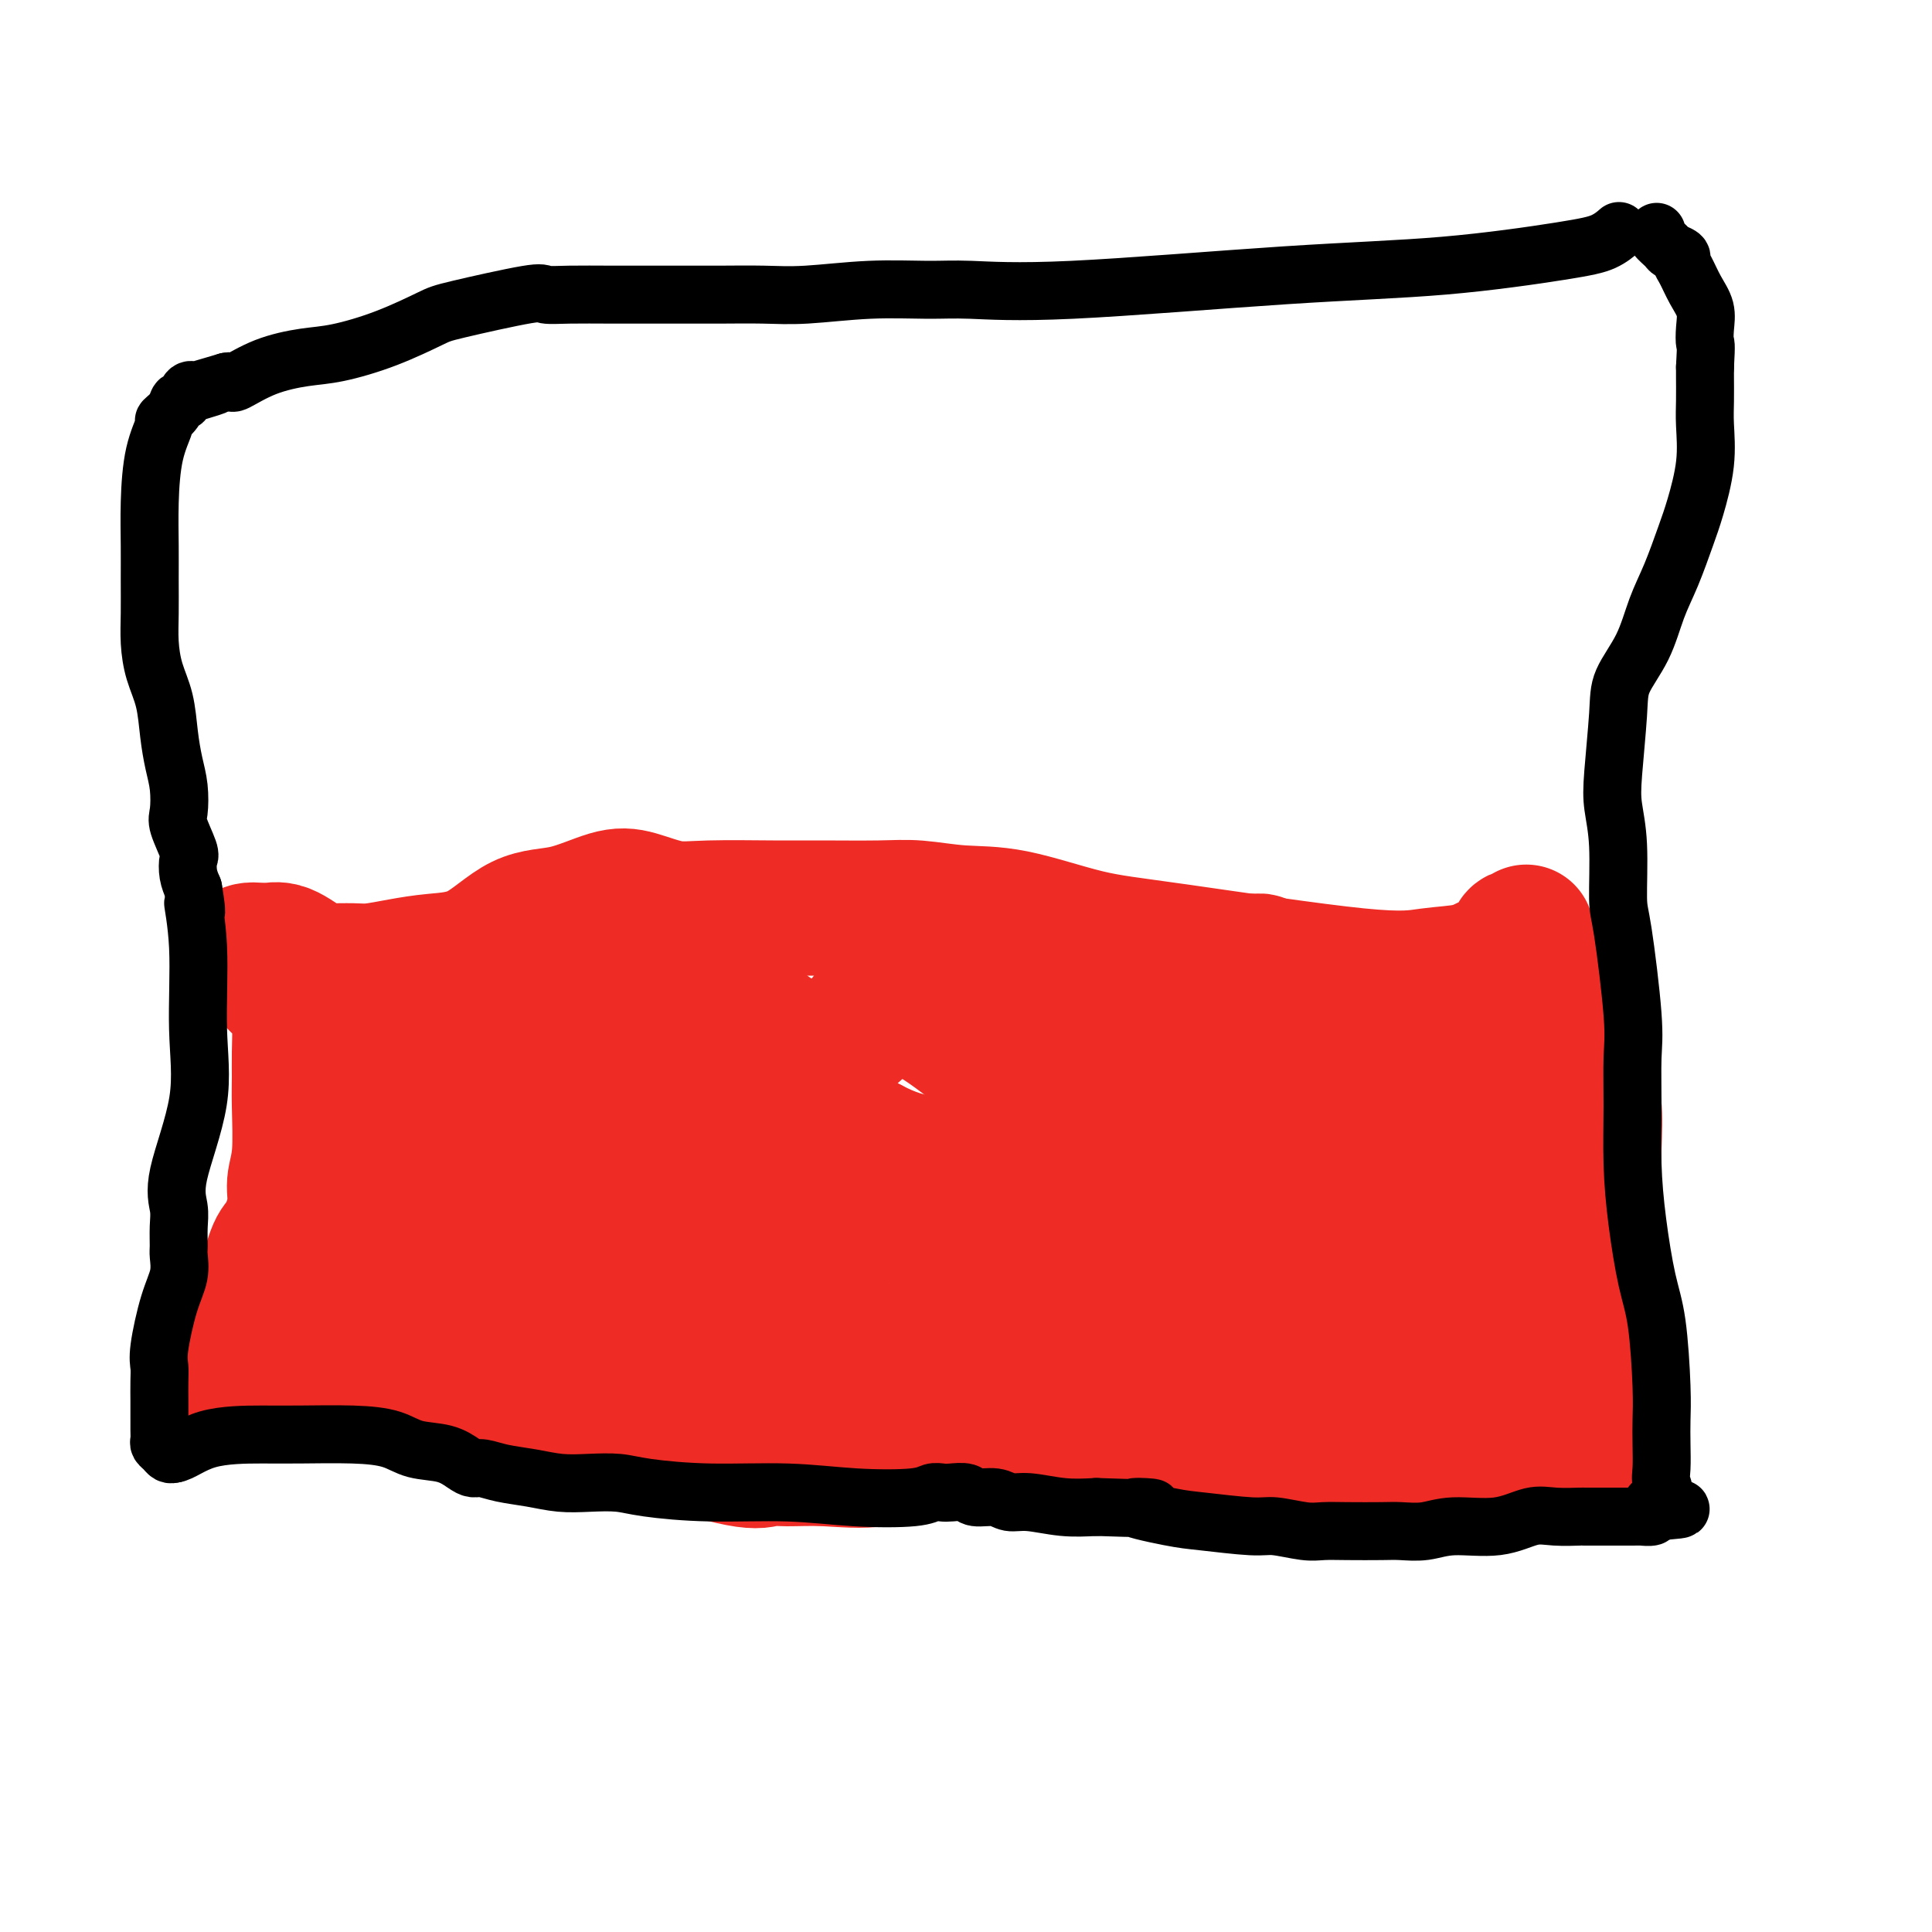
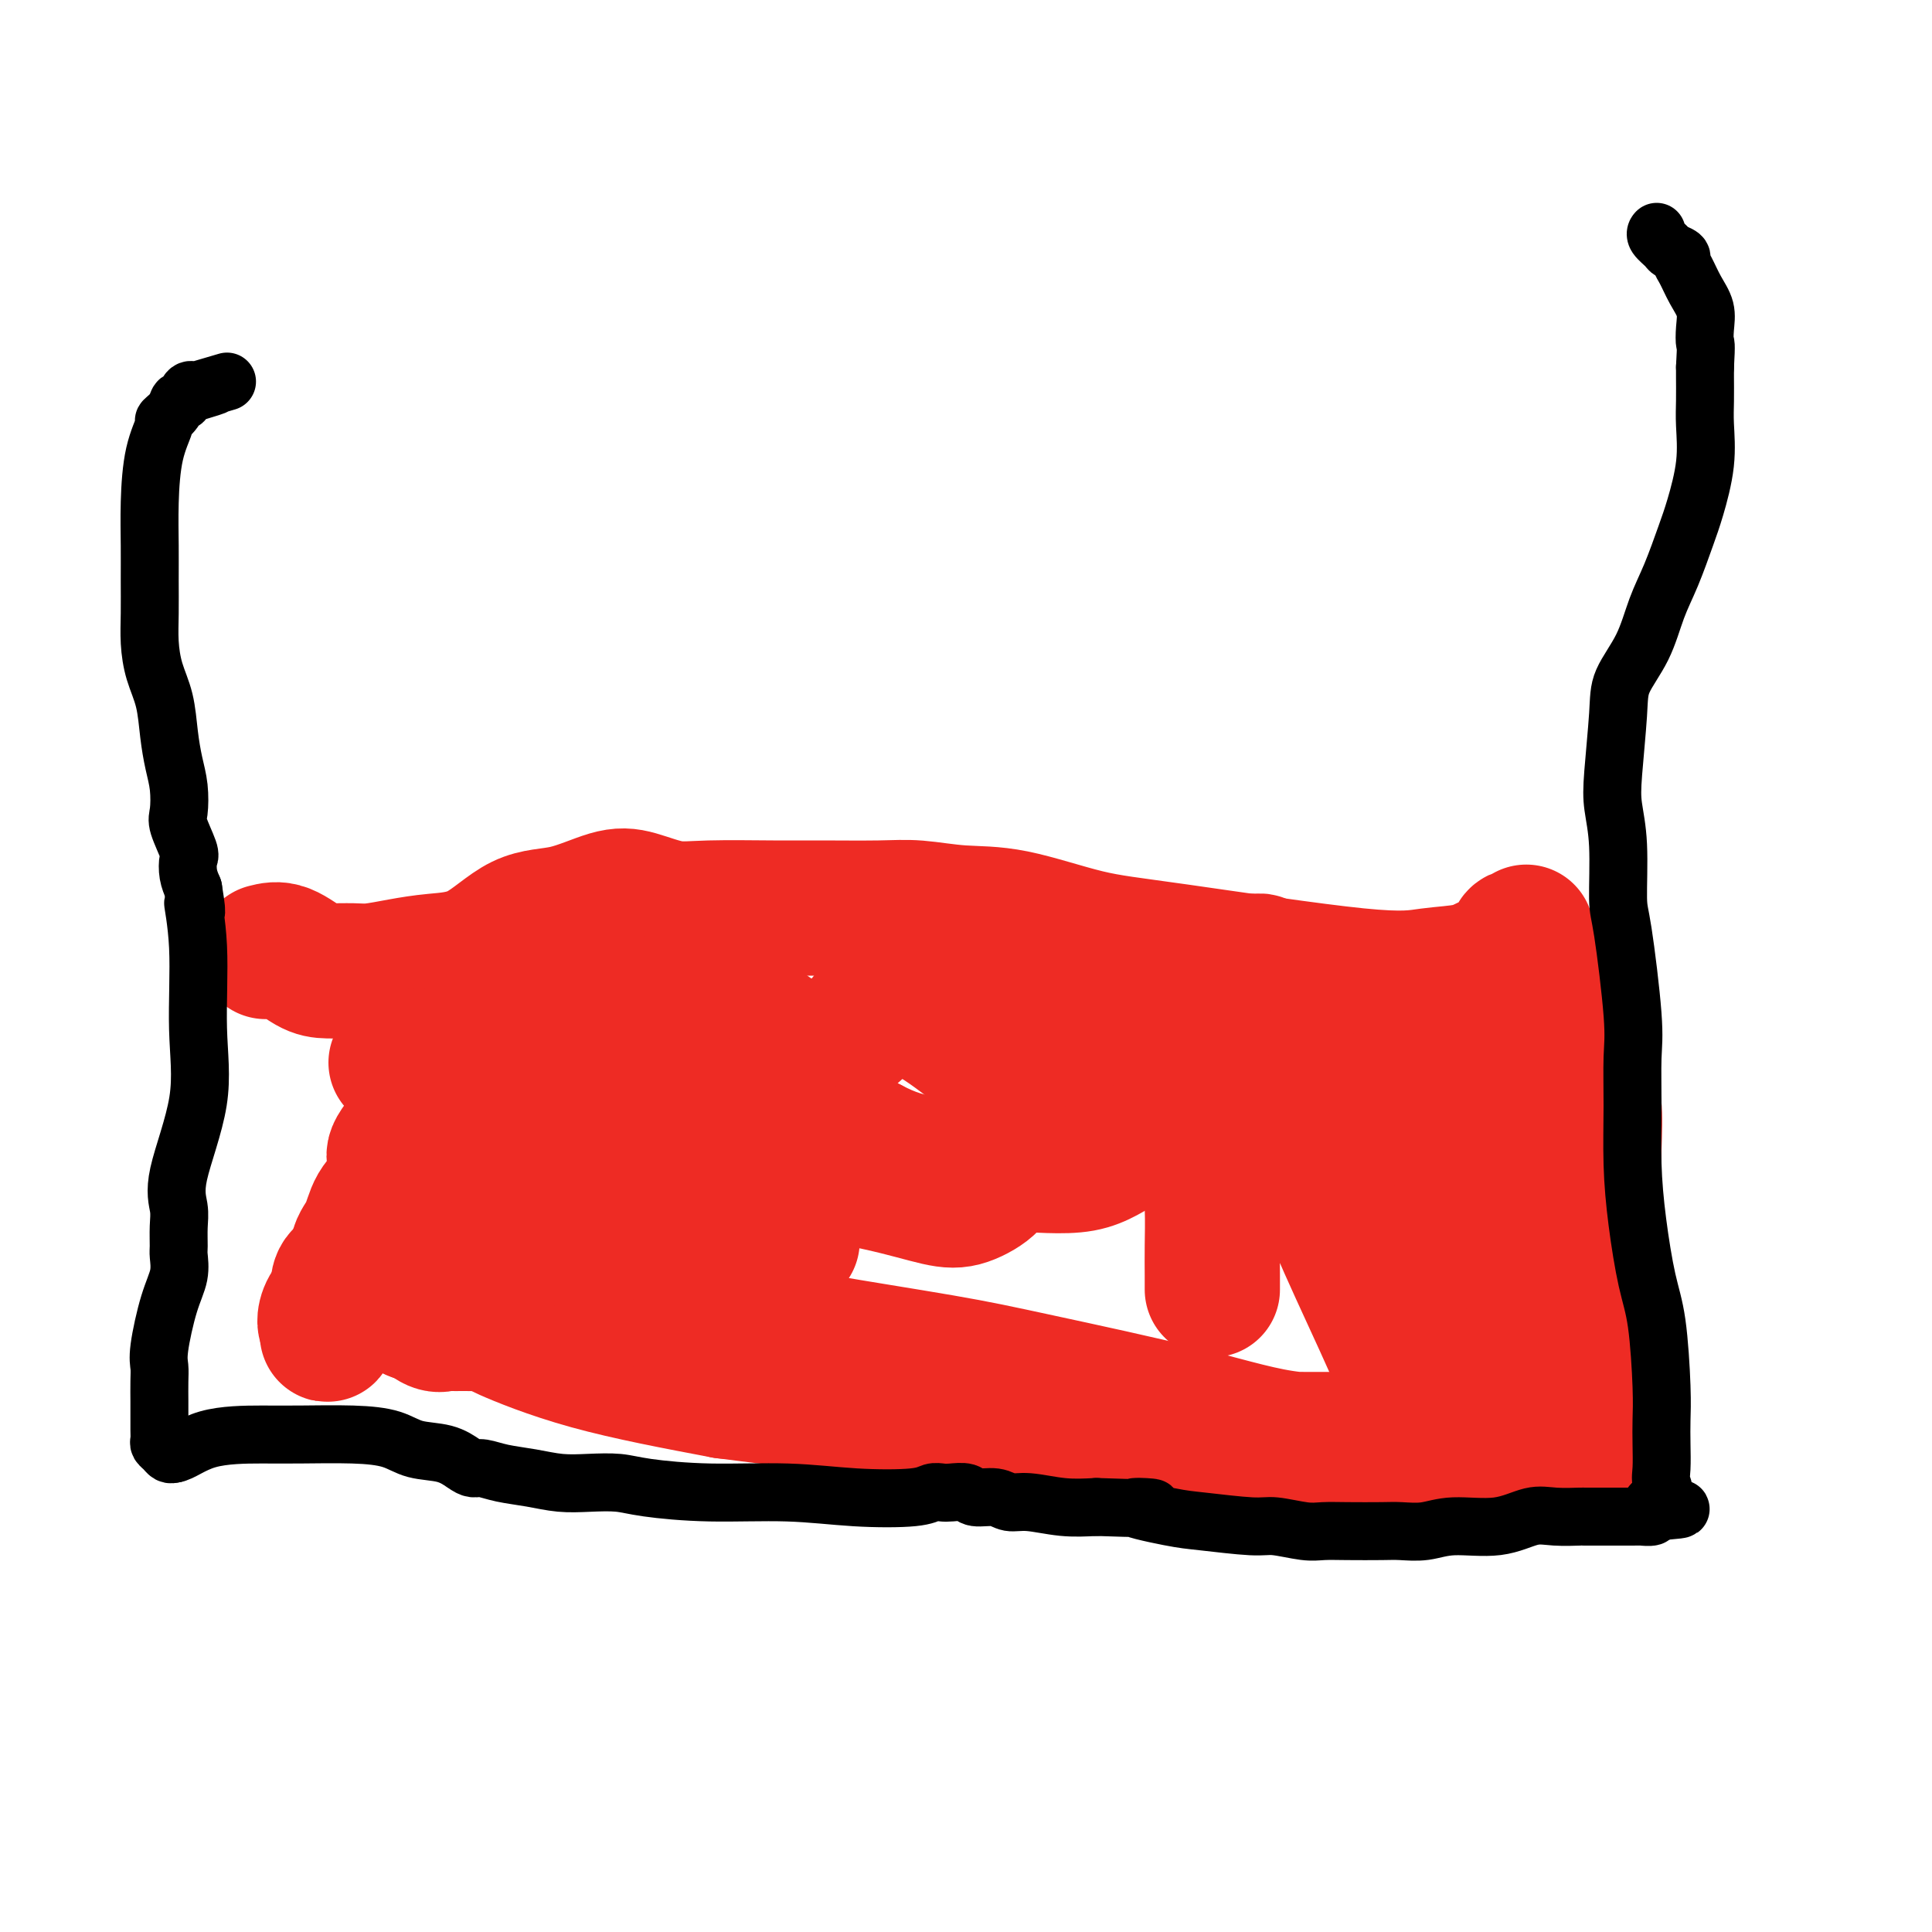
<svg xmlns="http://www.w3.org/2000/svg" viewBox="0 0 400 400" version="1.1">
  <g fill="none" stroke="#EE2B24" stroke-width="28" stroke-linecap="round" stroke-linejoin="round">
    <path d="M316,193c0.221,0.501 0.443,1.003 0,1c-0.443,-0.003 -1.550,-0.510 -2,0c-0.450,0.510 -0.241,2.036 -1,3c-0.759,0.964 -2.484,1.366 -4,2c-1.516,0.634 -2.824,1.501 -5,2c-2.176,0.499 -5.222,0.631 -8,1c-2.778,0.369 -5.289,0.976 -15,0c-9.711,-0.976 -26.623,-3.533 -37,-5c-10.377,-1.467 -14.218,-1.843 -19,-3c-4.782,-1.157 -10.503,-3.095 -15,-4c-4.497,-0.905 -7.770,-0.778 -11,-1c-3.230,-0.222 -6.417,-0.792 -9,-1c-2.583,-0.208 -4.561,-0.054 -8,0c-3.439,0.054 -8.337,0.008 -12,0c-3.663,-0.008 -6.089,0.023 -10,0c-3.911,-0.023 -9.305,-0.101 -13,0c-3.695,0.101 -5.689,0.379 -8,0c-2.311,-0.379 -4.939,-1.415 -7,-2c-2.061,-0.585 -3.554,-0.718 -6,0c-2.446,0.718 -5.846,2.286 -9,3c-3.154,0.714 -6.062,0.573 -9,2c-2.938,1.427 -5.904,4.421 -9,6c-3.096,1.579 -6.320,1.744 -9,2c-2.680,0.256 -4.816,0.604 -7,1c-2.184,0.396 -4.415,0.841 -6,1c-1.585,0.159 -2.524,0.032 -4,0c-1.476,-0.032 -3.488,0.033 -5,0c-1.512,-0.033 -2.522,-0.163 -4,-1c-1.478,-0.837 -3.422,-2.382 -5,-3c-1.578,-0.618 -2.789,-0.309 -4,0" />
-     <path d="M55,197c-2.971,-0.617 -3.900,-0.159 -4,0c-0.100,0.159 0.628,0.018 1,0c0.372,-0.018 0.386,0.087 1,1c0.614,0.913 1.828,2.633 3,4c1.172,1.367 2.304,2.379 3,3c0.696,0.621 0.957,0.850 2,2c1.043,1.150 2.868,3.219 3,4c0.132,0.781 -1.429,0.272 -2,0c-0.571,-0.272 -0.152,-0.307 0,1c0.152,1.307 0.036,3.955 0,6c-0.036,2.045 0.006,3.486 0,5c-0.006,1.514 -0.060,3.103 0,6c0.060,2.897 0.235,7.104 0,10c-0.235,2.896 -0.878,4.482 -1,6c-0.122,1.518 0.279,2.969 0,5c-0.279,2.031 -1.238,4.642 -2,6c-0.762,1.358 -1.329,1.463 -2,3c-0.671,1.537 -1.448,4.505 -2,6c-0.552,1.495 -0.880,1.517 -2,3c-1.120,1.483 -3.032,4.429 -4,6c-0.968,1.571 -0.991,1.769 -1,2c-0.009,0.231 -0.002,0.495 0,1c0.002,0.505 0.001,1.253 0,2" />
-     <path d="M48,279c-1.700,3.857 -0.452,2.000 0,2c0.452,-0.000 0.106,1.857 0,3c-0.106,1.143 0.027,1.573 0,2c-0.027,0.427 -0.215,0.852 0,1c0.215,0.148 0.834,0.019 2,0c1.166,-0.019 2.879,0.072 5,0c2.121,-0.072 4.650,-0.307 9,0c4.350,0.307 10.519,1.155 17,2c6.481,0.845 13.272,1.687 19,3c5.728,1.313 10.392,3.098 16,4c5.608,0.902 12.161,0.920 19,2c6.839,1.080 13.964,3.220 18,4c4.036,0.780 4.985,0.198 6,0c1.015,-0.198 2.097,-0.011 4,0c1.903,0.011 4.625,-0.152 8,0c3.375,0.152 7.401,0.619 11,0c3.599,-0.619 6.769,-2.324 9,-3c2.231,-0.676 3.522,-0.321 7,-1c3.478,-0.679 9.142,-2.390 13,-3c3.858,-0.610 5.909,-0.118 9,0c3.091,0.118 7.220,-0.137 13,0c5.780,0.137 13.209,0.666 18,1c4.791,0.334 6.944,0.475 13,1c6.056,0.525 16.016,1.436 22,2c5.984,0.564 7.992,0.782 10,1" />
    <path d="M296,300c14.405,0.708 7.919,-0.020 7,0c-0.919,0.020 3.729,0.790 7,1c3.271,0.210 5.164,-0.139 7,0c1.836,0.139 3.615,0.767 5,1c1.385,0.233 2.377,0.072 3,0c0.623,-0.072 0.879,-0.053 1,0c0.121,0.053 0.108,0.141 0,0c-0.108,-0.141 -0.312,-0.512 0,-2c0.312,-1.488 1.141,-4.092 2,-6c0.859,-1.908 1.748,-3.118 2,-5c0.252,-1.882 -0.132,-4.436 0,-7c0.132,-2.564 0.781,-5.137 1,-7c0.219,-1.863 0.007,-3.015 0,-6c-0.007,-2.985 0.190,-7.803 0,-11c-0.190,-3.197 -0.767,-4.775 -1,-8c-0.233,-3.225 -0.123,-8.099 0,-12c0.123,-3.901 0.257,-6.831 0,-9c-0.257,-2.169 -0.906,-3.579 -1,-6c-0.094,-2.421 0.368,-5.854 0,-8c-0.368,-2.146 -1.565,-3.006 -2,-4c-0.435,-0.994 -0.106,-2.122 0,-3c0.106,-0.878 -0.010,-1.506 0,-2c0.010,-0.494 0.146,-0.856 0,-1c-0.146,-0.144 -0.573,-0.072 -1,0" />
    <path d="M326,205c-0.413,-3.815 0.556,-1.352 0,1c-0.556,2.352 -2.636,4.592 -4,7c-1.364,2.408 -2.011,4.983 -4,11c-1.989,6.017 -5.320,15.477 -7,21c-1.680,5.523 -1.708,7.111 -2,10c-0.292,2.889 -0.849,7.081 -1,11c-0.151,3.919 0.103,7.564 0,10c-0.103,2.436 -0.563,3.661 -1,5c-0.437,1.339 -0.852,2.791 -1,3c-0.148,0.209 -0.029,-0.826 0,-2c0.029,-1.174 -0.031,-2.489 0,-4c0.031,-1.511 0.152,-3.220 0,-5c-0.152,-1.780 -0.576,-3.632 -1,-6c-0.424,-2.368 -0.847,-5.251 -1,-8c-0.153,-2.749 -0.035,-5.365 0,-9c0.035,-3.635 -0.013,-8.291 0,-12c0.013,-3.709 0.086,-6.473 0,-10c-0.086,-3.527 -0.333,-7.819 -1,-11c-0.667,-3.181 -1.754,-5.251 -3,-7c-1.246,-1.749 -2.650,-3.177 -3,-4c-0.350,-0.823 0.355,-1.042 0,-1c-0.355,0.042 -1.769,0.344 -2,1c-0.231,0.656 0.723,1.665 0,6c-0.723,4.335 -3.122,11.997 -4,18c-0.878,6.003 -0.237,10.347 0,16c0.237,5.653 0.068,12.615 0,18c-0.068,5.385 -0.034,9.192 0,13" />
    <path d="M291,277c-0.004,8.827 -0.015,7.394 0,8c0.015,0.606 0.055,3.253 0,4c-0.055,0.747 -0.203,-0.404 0,-1c0.203,-0.596 0.759,-0.635 -1,-5c-1.759,-4.365 -5.832,-13.054 -9,-20c-3.168,-6.946 -5.431,-12.148 -7,-17c-1.569,-4.852 -2.444,-9.353 -4,-15c-1.556,-5.647 -3.792,-12.441 -5,-17c-1.208,-4.559 -1.387,-6.882 -2,-9c-0.613,-2.118 -1.659,-4.030 -2,-5c-0.341,-0.970 0.025,-0.996 0,-1c-0.025,-0.004 -0.441,0.014 -1,0c-0.559,-0.014 -1.262,-0.062 -2,1c-0.738,1.062 -1.512,3.232 -2,6c-0.488,2.768 -0.691,6.135 -1,9c-0.309,2.865 -0.724,5.230 -1,8c-0.276,2.770 -0.414,5.946 -1,9c-0.586,3.054 -1.621,5.987 -2,9c-0.379,3.013 -0.102,6.107 0,9c0.102,2.893 0.027,5.587 0,8c-0.027,2.413 -0.008,4.547 0,6c0.008,1.453 0.004,2.227 0,3" />
-     <path d="M251,267c-0.914,9.670 -0.699,3.345 0,1c0.699,-2.345 1.882,-0.710 3,0c1.118,0.710 2.172,0.495 3,1c0.828,0.505 1.432,1.729 3,2c1.568,0.271 4.101,-0.411 7,0c2.899,0.411 6.165,1.917 8,3c1.835,1.083 2.238,1.745 3,2c0.762,0.255 1.883,0.103 2,0c0.117,-0.103 -0.768,-0.158 -1,0c-0.232,0.158 0.190,0.531 -1,0c-1.190,-0.531 -3.993,-1.964 -15,-5c-11.007,-3.036 -30.217,-7.675 -41,-10c-10.783,-2.325 -13.138,-2.337 -16,-3c-2.862,-0.663 -6.229,-1.975 -9,-3c-2.771,-1.025 -4.944,-1.761 -6,-2c-1.056,-0.239 -0.994,0.018 -1,0c-0.006,-0.018 -0.078,-0.313 -3,0c-2.922,0.313 -8.692,1.232 -13,2c-4.308,0.768 -7.154,1.384 -10,2" />
    <path d="M164,257c-6.354,1.008 -8.741,1.527 -11,2c-2.259,0.473 -4.392,0.901 -6,1c-1.608,0.099 -2.692,-0.132 -3,0c-0.308,0.132 0.160,0.628 0,1c-0.160,0.372 -0.949,0.621 -2,1c-1.051,0.379 -2.363,0.886 -3,1c-0.637,0.114 -0.597,-0.167 -1,0c-0.403,0.167 -1.248,0.783 -2,1c-0.752,0.217 -1.410,0.035 -2,0c-0.590,-0.035 -1.111,0.078 -2,0c-0.889,-0.078 -2.146,-0.347 -3,0c-0.854,0.347 -1.303,1.312 -3,2c-1.697,0.688 -4.640,1.101 -7,2c-2.360,0.899 -4.137,2.283 -6,3c-1.863,0.717 -3.813,0.765 -5,1c-1.187,0.235 -1.610,0.655 -2,1c-0.390,0.345 -0.745,0.615 -1,1c-0.255,0.385 -0.408,0.887 -1,1c-0.592,0.113 -1.621,-0.162 1,1c2.621,1.162 8.892,3.761 17,6c8.108,2.239 18.054,4.120 28,6" />
    <path d="M150,288c19.811,2.620 55.340,6.169 76,8c20.660,1.831 26.452,1.942 34,2c7.548,0.058 16.853,0.063 22,0c5.147,-0.063 6.138,-0.192 3,0c-3.138,0.192 -10.404,0.707 -17,0c-6.596,-0.707 -12.520,-2.634 -22,-5c-9.480,-2.366 -22.515,-5.169 -31,-7c-8.485,-1.831 -12.419,-2.690 -20,-4c-7.581,-1.310 -18.808,-3.071 -24,-4c-5.192,-0.929 -4.350,-1.027 -4,-1c0.350,0.027 0.207,0.180 -1,0c-1.207,-0.180 -3.478,-0.693 -5,-1c-1.522,-0.307 -2.293,-0.408 -5,-1c-2.707,-0.592 -7.348,-1.675 -10,-2c-2.652,-0.325 -3.314,0.110 -4,0c-0.686,-0.110 -1.396,-0.763 -2,-1c-0.604,-0.237 -1.103,-0.058 -2,0c-0.897,0.058 -2.194,-0.005 -3,0c-0.806,0.005 -1.122,0.079 -2,0c-0.878,-0.079 -2.318,-0.310 -4,0c-1.682,0.310 -3.607,1.160 -5,2c-1.393,0.840 -2.255,1.668 -3,2c-0.745,0.332 -1.372,0.166 -2,0" />
    <path d="M119,276c-1.967,0.862 -1.886,1.016 -2,1c-0.114,-0.016 -0.423,-0.203 -1,0c-0.577,0.203 -1.420,0.797 -2,1c-0.580,0.203 -0.895,0.017 -1,0c-0.105,-0.017 -0.001,0.136 0,0c0.001,-0.136 -0.102,-0.562 -1,-1c-0.898,-0.438 -2.591,-0.888 -3,-1c-0.409,-0.112 0.467,0.114 0,0c-0.467,-0.114 -2.276,-0.566 -3,-1c-0.724,-0.434 -0.365,-0.849 -1,-1c-0.635,-0.151 -2.266,-0.038 -4,0c-1.734,0.038 -3.571,0.003 -5,0c-1.429,-0.003 -2.449,0.027 -3,0c-0.551,-0.027 -0.631,-0.112 -1,0c-0.369,0.112 -1.027,0.422 -2,0c-0.973,-0.422 -2.262,-1.575 -3,-2c-0.738,-0.425 -0.925,-0.121 -1,0c-0.075,0.121 -0.037,0.061 0,0" />
    <path d="M86,272c-4.177,-1.481 -1.120,-2.184 0,-3c1.120,-0.816 0.303,-1.744 0,-3c-0.303,-1.256 -0.094,-2.841 0,-4c0.094,-1.159 0.071,-1.893 0,-3c-0.071,-1.107 -0.192,-2.589 0,-4c0.192,-1.411 0.695,-2.753 1,-4c0.305,-1.247 0.411,-2.401 1,-5c0.589,-2.599 1.661,-6.644 2,-9c0.339,-2.356 -0.055,-3.022 0,-4c0.055,-0.978 0.560,-2.266 1,-4c0.440,-1.734 0.816,-3.912 1,-5c0.184,-1.088 0.176,-1.085 0,-1c-0.176,0.085 -0.519,0.253 -1,1c-0.481,0.747 -1.098,2.073 -2,3c-0.902,0.927 -2.087,1.457 -3,4c-0.913,2.543 -1.553,7.101 -2,10c-0.447,2.899 -0.703,4.138 -2,6c-1.297,1.862 -3.637,4.347 -4,7c-0.363,2.653 1.251,5.475 0,7c-1.251,1.525 -5.368,1.754 -7,3c-1.632,1.246 -0.778,3.509 -1,6c-0.222,2.491 -1.521,5.209 -2,6c-0.479,0.791 -0.137,-0.345 0,-1c0.137,-0.655 0.068,-0.827 0,-1" />
    <path d="M68,274c-0.758,1.147 -1.155,-0.987 0,-3c1.155,-2.013 3.860,-3.905 5,-6c1.140,-2.095 0.713,-4.393 1,-6c0.287,-1.607 1.288,-2.524 2,-4c0.712,-1.476 1.134,-3.511 2,-5c0.866,-1.489 2.176,-2.433 3,-4c0.824,-1.567 1.163,-3.756 1,-5c-0.163,-1.244 -0.828,-1.541 0,-3c0.828,-1.459 3.150,-4.079 4,-6c0.850,-1.921 0.227,-3.142 0,-4c-0.227,-0.858 -0.060,-1.351 0,-2c0.060,-0.649 0.013,-1.452 0,-2c-0.013,-0.548 0.008,-0.840 0,-1c-0.008,-0.160 -0.043,-0.187 0,-1c0.043,-0.813 0.166,-2.411 0,-3c-0.166,-0.589 -0.622,-0.168 -1,0c-0.378,0.168 -0.679,0.084 -1,0c-0.321,-0.084 -0.663,-0.167 -1,0c-0.337,0.167 -0.668,0.583 -1,1" />
-     <path d="M82,220c-0.744,0.688 -0.604,1.907 0,3c0.604,1.093 1.672,2.060 3,3c1.328,0.940 2.917,1.853 5,3c2.083,1.147 4.660,2.528 7,4c2.340,1.472 4.442,3.036 7,4c2.558,0.964 5.571,1.328 7,2c1.429,0.672 1.274,1.650 2,2c0.726,0.350 2.331,0.071 4,0c1.669,-0.071 3.400,0.065 5,0c1.600,-0.065 3.067,-0.333 4,0c0.933,0.333 1.330,1.265 2,0c0.670,-1.265 1.612,-4.727 2,-7c0.388,-2.273 0.221,-3.358 0,-4c-0.221,-0.642 -0.497,-0.841 -1,-2c-0.503,-1.159 -1.231,-3.278 -2,-4c-0.769,-0.722 -1.577,-0.047 -2,0c-0.423,0.047 -0.461,-0.534 -1,-1c-0.539,-0.466 -1.577,-0.817 -2,-1c-0.423,-0.183 -0.229,-0.199 -1,0c-0.771,0.199 -2.508,0.612 -4,1c-1.492,0.388 -2.739,0.750 -4,2c-1.261,1.250 -2.536,3.386 -4,5c-1.464,1.614 -3.117,2.706 -4,4c-0.883,1.294 -0.996,2.791 -1,5c-0.004,2.209 0.101,5.131 0,7c-0.101,1.869 -0.409,2.687 0,4c0.409,1.313 1.533,3.123 2,4c0.467,0.877 0.276,0.822 1,1c0.724,0.178 2.362,0.589 4,1" />
    <path d="M111,256c1.553,0.959 1.935,0.355 3,0c1.065,-0.355 2.813,-0.463 4,-1c1.187,-0.537 1.814,-1.504 3,-3c1.186,-1.496 2.933,-3.521 4,-7c1.067,-3.479 1.456,-8.410 1,-12c-0.456,-3.590 -1.755,-5.837 -4,-8c-2.245,-2.163 -5.436,-4.241 -8,-6c-2.564,-1.759 -4.501,-3.198 -6,-4c-1.499,-0.802 -2.558,-0.965 -3,-1c-0.442,-0.035 -0.266,0.060 -1,1c-0.734,0.940 -2.378,2.727 -4,4c-1.622,1.273 -3.222,2.033 -4,3c-0.778,0.967 -0.734,2.140 -1,3c-0.266,0.860 -0.842,1.408 -1,2c-0.158,0.592 0.100,1.228 0,1c-0.100,-0.228 -0.560,-1.318 0,0c0.560,1.318 2.138,5.046 4,7c1.862,1.954 4.008,2.135 6,3c1.992,0.865 3.832,2.416 6,4c2.168,1.584 4.665,3.202 7,4c2.335,0.798 4.507,0.775 9,1c4.493,0.225 11.308,0.699 16,0c4.692,-0.699 7.260,-2.572 10,-4c2.740,-1.428 5.651,-2.412 8,-4c2.349,-1.588 4.135,-3.780 5,-5c0.865,-1.220 0.809,-1.468 1,-2c0.191,-0.532 0.628,-1.349 1,-2c0.372,-0.651 0.677,-1.137 0,-3c-0.677,-1.863 -2.336,-5.104 -5,-8c-2.664,-2.896 -6.332,-5.448 -10,-8" />
    <path d="M152,211c-4.411,-2.750 -10.439,-5.627 -15,-8c-4.561,-2.373 -7.654,-4.244 -10,-6c-2.346,-1.756 -3.945,-3.399 -6,-4c-2.055,-0.601 -4.566,-0.160 -6,0c-1.434,0.160 -1.792,0.039 -2,0c-0.208,-0.039 -0.265,0.002 -1,0c-0.735,-0.002 -2.148,-0.049 -3,0c-0.852,0.049 -1.142,0.195 -2,1c-0.858,0.805 -2.283,2.270 -3,3c-0.717,0.730 -0.724,0.724 -1,1c-0.276,0.276 -0.820,0.833 -1,2c-0.180,1.167 0.003,2.942 0,4c-0.003,1.058 -0.192,1.397 0,3c0.192,1.603 0.763,4.469 2,6c1.237,1.531 3.138,1.726 4,3c0.862,1.274 0.684,3.628 2,5c1.316,1.372 4.125,1.762 7,3c2.875,1.238 5.817,3.322 9,4c3.183,0.678 6.609,-0.051 9,0c2.391,0.051 3.747,0.881 7,1c3.253,0.119 8.403,-0.473 11,-1c2.597,-0.527 2.642,-0.990 4,-2c1.358,-1.010 4.030,-2.568 5,-3c0.970,-0.432 0.237,0.263 0,0c-0.237,-0.263 0.021,-1.485 0,-2c-0.021,-0.515 -0.322,-0.324 0,-1c0.322,-0.676 1.266,-2.220 0,-4c-1.266,-1.780 -4.741,-3.797 -7,-5c-2.259,-1.203 -3.300,-1.593 -5,-2c-1.700,-0.407 -4.057,-0.831 -6,-1c-1.943,-0.169 -3.471,-0.085 -5,0" />
    <path d="M139,208c-3.792,-0.450 -5.272,-0.075 -6,0c-0.728,0.075 -0.705,-0.151 -1,0c-0.295,0.151 -0.908,0.679 -1,2c-0.092,1.321 0.336,3.434 2,6c1.664,2.566 4.562,5.584 7,8c2.438,2.416 4.415,4.229 8,7c3.585,2.771 8.779,6.499 15,9c6.221,2.501 13.469,3.776 19,5c5.531,1.224 9.344,2.399 12,3c2.656,0.601 4.153,0.628 6,0c1.847,-0.628 4.042,-1.912 5,-3c0.958,-1.088 0.678,-1.980 2,-4c1.322,-2.020 4.247,-5.166 6,-7c1.753,-1.834 2.334,-2.354 2,-4c-0.334,-1.646 -1.585,-4.417 -3,-6c-1.415,-1.583 -2.995,-1.979 -6,-4c-3.005,-2.021 -7.435,-5.668 -11,-8c-3.565,-2.332 -6.266,-3.350 -8,-4c-1.734,-0.650 -2.501,-0.933 -3,-1c-0.499,-0.067 -0.730,0.083 -1,0c-0.270,-0.083 -0.579,-0.399 -1,0c-0.421,0.399 -0.953,1.511 -2,3c-1.047,1.489 -2.609,3.353 -5,5c-2.391,1.647 -5.610,3.076 -7,5c-1.390,1.924 -0.950,4.345 -1,5c-0.050,0.655 -0.591,-0.454 -1,0c-0.409,0.454 -0.687,2.472 0,3c0.687,0.528 2.339,-0.435 3,0c0.661,0.435 0.332,2.267 2,4c1.668,1.733 5.334,3.366 9,5" />
    <path d="M180,237c4.353,2.314 8.234,3.598 13,4c4.766,0.402 10.415,-0.077 16,0c5.585,0.077 11.104,0.712 15,0c3.896,-0.712 6.169,-2.771 9,-4c2.831,-1.229 6.219,-1.628 9,-5c2.781,-3.372 4.956,-9.716 6,-13c1.044,-3.284 0.956,-3.508 1,-5c0.044,-1.492 0.221,-4.254 0,-6c-0.221,-1.746 -0.839,-2.478 -3,-4c-2.161,-1.522 -5.864,-3.835 -9,-5c-3.136,-1.165 -5.706,-1.181 -9,-2c-3.294,-0.819 -7.311,-2.441 -10,-3c-2.689,-0.559 -4.048,-0.053 -5,0c-0.952,0.053 -1.495,-0.345 -2,0c-0.505,0.345 -0.972,1.433 -2,2c-1.028,0.567 -2.618,0.612 -3,1c-0.382,0.388 0.442,1.120 0,2c-0.442,0.880 -2.150,1.908 -3,3c-0.850,1.092 -0.840,2.249 -1,3c-0.160,0.751 -0.488,1.095 0,3c0.488,1.905 1.791,5.372 3,7c1.209,1.628 2.323,1.416 4,2c1.677,0.584 3.915,1.963 5,3c1.085,1.037 1.016,1.732 2,2c0.984,0.268 3.019,0.108 4,0c0.981,-0.108 0.907,-0.166 1,0c0.093,0.166 0.354,0.556 1,0c0.646,-0.556 1.678,-2.056 2,-3c0.322,-0.944 -0.067,-1.331 0,-3c0.067,-1.669 0.591,-4.620 0,-7c-0.591,-2.380 -2.295,-4.190 -4,-6" />
    <path d="M220,203c-2.261,-3.365 -5.914,-3.778 -9,-5c-3.086,-1.222 -5.604,-3.253 -7,-4c-1.396,-0.747 -1.670,-0.210 -2,0c-0.330,0.210 -0.715,0.092 -1,0c-0.285,-0.092 -0.469,-0.158 -1,0c-0.531,0.158 -1.410,0.540 -2,1c-0.590,0.460 -0.893,0.996 -1,2c-0.107,1.004 -0.020,2.474 0,4c0.020,1.526 -0.026,3.107 0,4c0.026,0.893 0.126,1.098 2,3c1.874,1.902 5.522,5.501 8,7c2.478,1.499 3.785,0.899 4,1c0.215,0.101 -0.663,0.903 0,1c0.663,0.097 2.869,-0.510 4,-1c1.131,-0.490 1.189,-0.863 2,-1c0.811,-0.137 2.375,-0.039 3,0c0.625,0.039 0.313,0.020 0,0" />
  </g>
  <g fill="none" stroke="#000000" stroke-width="12" stroke-linecap="round" stroke-linejoin="round">
-     <path d="M335,48c-0.057,0.050 -0.114,0.101 0,0c0.114,-0.101 0.399,-0.352 0,0c-0.399,0.352 -1.481,1.307 -3,2c-1.519,0.693 -3.475,1.124 -9,2c-5.525,0.876 -14.618,2.196 -24,3c-9.382,0.804 -19.052,1.090 -33,2c-13.948,0.910 -32.174,2.444 -44,3c-11.826,0.556 -17.251,0.135 -21,0c-3.749,-0.135 -5.822,0.016 -9,0c-3.178,-0.016 -7.460,-0.201 -12,0c-4.540,0.201 -9.337,0.786 -13,1c-3.663,0.214 -6.190,0.057 -9,0c-2.810,-0.057 -5.902,-0.015 -9,0c-3.098,0.015 -6.201,0.001 -10,0c-3.799,-0.001 -8.292,0.010 -12,0c-3.708,-0.010 -6.630,-0.041 -9,0c-2.370,0.041 -4.187,0.153 -5,0c-0.813,-0.153 -0.621,-0.570 -4,0c-3.379,0.570 -10.329,2.127 -14,3c-3.671,0.873 -4.062,1.061 -6,2c-1.938,0.939 -5.423,2.627 -9,4c-3.577,1.373 -7.245,2.431 -10,3c-2.755,0.569 -4.597,0.650 -7,1c-2.403,0.350 -5.366,0.970 -8,2c-2.634,1.030 -4.940,2.470 -6,3c-1.060,0.530 -0.874,0.152 -1,0c-0.126,-0.152 -0.563,-0.076 -1,0" />
    <path d="M47,79c-10.102,2.953 -4.356,1.335 -3,1c1.356,-0.335 -1.679,0.613 -3,1c-1.321,0.387 -0.930,0.214 -1,0c-0.070,-0.214 -0.601,-0.470 -1,0c-0.399,0.470 -0.665,1.667 -1,2c-0.335,0.333 -0.737,-0.197 -1,0c-0.263,0.197 -0.386,1.123 -1,2c-0.614,0.877 -1.720,1.706 -2,2c-0.280,0.294 0.265,0.053 0,1c-0.265,0.947 -1.339,3.081 -2,6c-0.661,2.919 -0.910,6.625 -1,10c-0.090,3.375 -0.022,6.421 0,9c0.022,2.579 -0.001,4.690 0,7c0.001,2.310 0.028,4.819 0,7c-0.028,2.181 -0.110,4.035 0,6c0.110,1.965 0.411,4.039 1,6c0.589,1.961 1.465,3.807 2,6c0.535,2.193 0.730,4.734 1,7c0.270,2.266 0.616,4.257 1,6c0.384,1.743 0.807,3.239 1,5c0.193,1.761 0.156,3.787 0,5c-0.156,1.213 -0.431,1.612 0,3c0.431,1.388 1.569,3.764 2,5c0.431,1.236 0.154,1.333 0,2c-0.154,0.667 -0.187,1.905 0,3c0.187,1.095 0.593,2.048 1,3" />
    <path d="M40,184c1.327,8.250 0.144,3.374 0,3c-0.144,-0.374 0.750,3.754 1,9c0.250,5.246 -0.143,11.609 0,17c0.143,5.391 0.823,9.808 0,15c-0.823,5.192 -3.149,11.157 -4,15c-0.851,3.843 -0.227,5.563 0,7c0.227,1.437 0.055,2.592 0,4c-0.055,1.408 0.006,3.069 0,4c-0.006,0.931 -0.079,1.130 0,2c0.079,0.870 0.308,2.409 0,4c-0.308,1.591 -1.154,3.235 -2,6c-0.846,2.765 -1.691,6.651 -2,9c-0.309,2.349 -0.083,3.159 0,4c0.083,0.841 0.022,1.712 0,3c-0.022,1.288 -0.006,2.992 0,4c0.006,1.008 0.002,1.321 0,2c-0.002,0.679 -0.001,1.726 0,2c0.001,0.274 0.003,-0.225 0,0c-0.003,0.225 -0.012,1.174 0,2c0.012,0.826 0.045,1.528 0,2c-0.045,0.472 -0.167,0.714 0,1c0.167,0.286 0.622,0.615 1,1c0.378,0.385 0.679,0.824 1,1c0.321,0.176 0.660,0.088 1,0" />
    <path d="M36,301c1.472,-0.154 3.653,-2.039 7,-3c3.347,-0.961 7.859,-0.997 11,-1c3.141,-0.003 4.909,0.025 8,0c3.091,-0.025 7.503,-0.105 11,0c3.497,0.105 6.078,0.396 8,1c1.922,0.604 3.185,1.520 5,2c1.815,0.480 4.181,0.524 6,1c1.819,0.476 3.090,1.384 4,2c0.910,0.616 1.459,0.939 2,1c0.541,0.061 1.073,-0.141 2,0c0.927,0.141 2.250,0.626 4,1c1.750,0.374 3.928,0.639 6,1c2.072,0.361 4.037,0.819 6,1c1.963,0.181 3.923,0.086 6,0c2.077,-0.086 4.272,-0.163 6,0c1.728,0.163 2.991,0.567 6,1c3.009,0.433 7.765,0.897 13,1c5.235,0.103 10.950,-0.155 16,0c5.050,0.155 9.435,0.721 14,1c4.565,0.279 9.310,0.270 12,0c2.690,-0.270 3.324,-0.800 4,-1c0.676,-0.200 1.395,-0.069 2,0c0.605,0.069 1.095,0.075 2,0c0.905,-0.075 2.224,-0.231 3,0c0.776,0.231 1.010,0.850 2,1c0.990,0.150 2.738,-0.170 4,0c1.262,0.170 2.039,0.829 3,1c0.961,0.171 2.105,-0.146 4,0c1.895,0.146 4.541,0.756 7,1c2.459,0.244 4.729,0.122 7,0" />
    <path d="M227,312c18.633,0.664 9.717,-0.177 8,0c-1.717,0.177 3.766,1.372 7,2c3.234,0.628 4.219,0.690 7,1c2.781,0.310 7.356,0.868 10,1c2.644,0.132 3.355,-0.161 5,0c1.645,0.161 4.224,0.775 6,1c1.776,0.225 2.750,0.062 4,0c1.250,-0.062 2.777,-0.021 5,0c2.223,0.021 5.142,0.022 7,0c1.858,-0.022 2.657,-0.066 4,0c1.343,0.066 3.232,0.242 5,0c1.768,-0.242 3.417,-0.902 6,-1c2.583,-0.098 6.101,0.366 9,0c2.899,-0.366 5.178,-1.562 7,-2c1.822,-0.438 3.186,-0.117 5,0c1.814,0.117 4.079,0.031 5,0c0.921,-0.031 0.500,-0.008 1,0c0.500,0.008 1.922,0.002 3,0c1.078,-0.002 1.813,0.000 3,0c1.187,-0.000 2.826,-0.003 4,0c1.174,0.003 1.882,0.011 2,0c0.118,-0.011 -0.353,-0.041 0,0c0.353,0.041 1.529,0.155 2,0c0.471,-0.155 0.235,-0.577 0,-1" />
    <path d="M342,313c11.304,-0.764 3.565,-0.675 1,-1c-2.565,-0.325 0.045,-1.065 1,-2c0.955,-0.935 0.257,-2.066 0,-3c-0.257,-0.934 -0.071,-1.672 0,-3c0.071,-1.328 0.027,-3.244 0,-5c-0.027,-1.756 -0.038,-3.350 0,-5c0.038,-1.650 0.126,-3.356 0,-7c-0.126,-3.644 -0.464,-9.226 -1,-13c-0.536,-3.774 -1.268,-5.741 -2,-9c-0.732,-3.259 -1.462,-7.812 -2,-12c-0.538,-4.188 -0.883,-8.011 -1,-12c-0.117,-3.989 -0.007,-8.143 0,-12c0.007,-3.857 -0.088,-7.418 0,-10c0.088,-2.582 0.360,-4.185 0,-9c-0.360,-4.815 -1.351,-12.843 -2,-17c-0.649,-4.157 -0.955,-4.442 -1,-7c-0.045,-2.558 0.170,-7.389 0,-11c-0.170,-3.611 -0.727,-6.003 -1,-8c-0.273,-1.997 -0.264,-3.600 0,-7c0.264,-3.400 0.783,-8.597 1,-12c0.217,-3.403 0.131,-5.011 1,-7c0.869,-1.989 2.694,-4.359 4,-7c1.306,-2.641 2.095,-5.554 3,-8c0.905,-2.446 1.927,-4.426 3,-7c1.073,-2.574 2.196,-5.744 3,-8c0.804,-2.256 1.287,-3.599 2,-6c0.713,-2.401 1.655,-5.862 2,-9c0.345,-3.138 0.092,-5.955 0,-8c-0.092,-2.045 -0.025,-3.320 0,-5c0.025,-1.680 0.007,-3.766 0,-5c-0.007,-1.234 -0.004,-1.617 0,-2" />
    <path d="M353,76c0.316,-5.488 0.106,-4.710 0,-5c-0.106,-0.290 -0.110,-1.650 0,-3c0.110,-1.350 0.333,-2.690 0,-4c-0.333,-1.310 -1.221,-2.589 -2,-4c-0.779,-1.411 -1.450,-2.955 -2,-4c-0.550,-1.045 -0.978,-1.593 -1,-2c-0.022,-0.407 0.362,-0.673 0,-1c-0.362,-0.327 -1.470,-0.715 -2,-1c-0.530,-0.285 -0.482,-0.468 -1,-1c-0.518,-0.532 -1.601,-1.412 -2,-2c-0.399,-0.588 -0.114,-0.882 0,-1c0.114,-0.118 0.057,-0.059 0,0" />
  </g>
</svg>